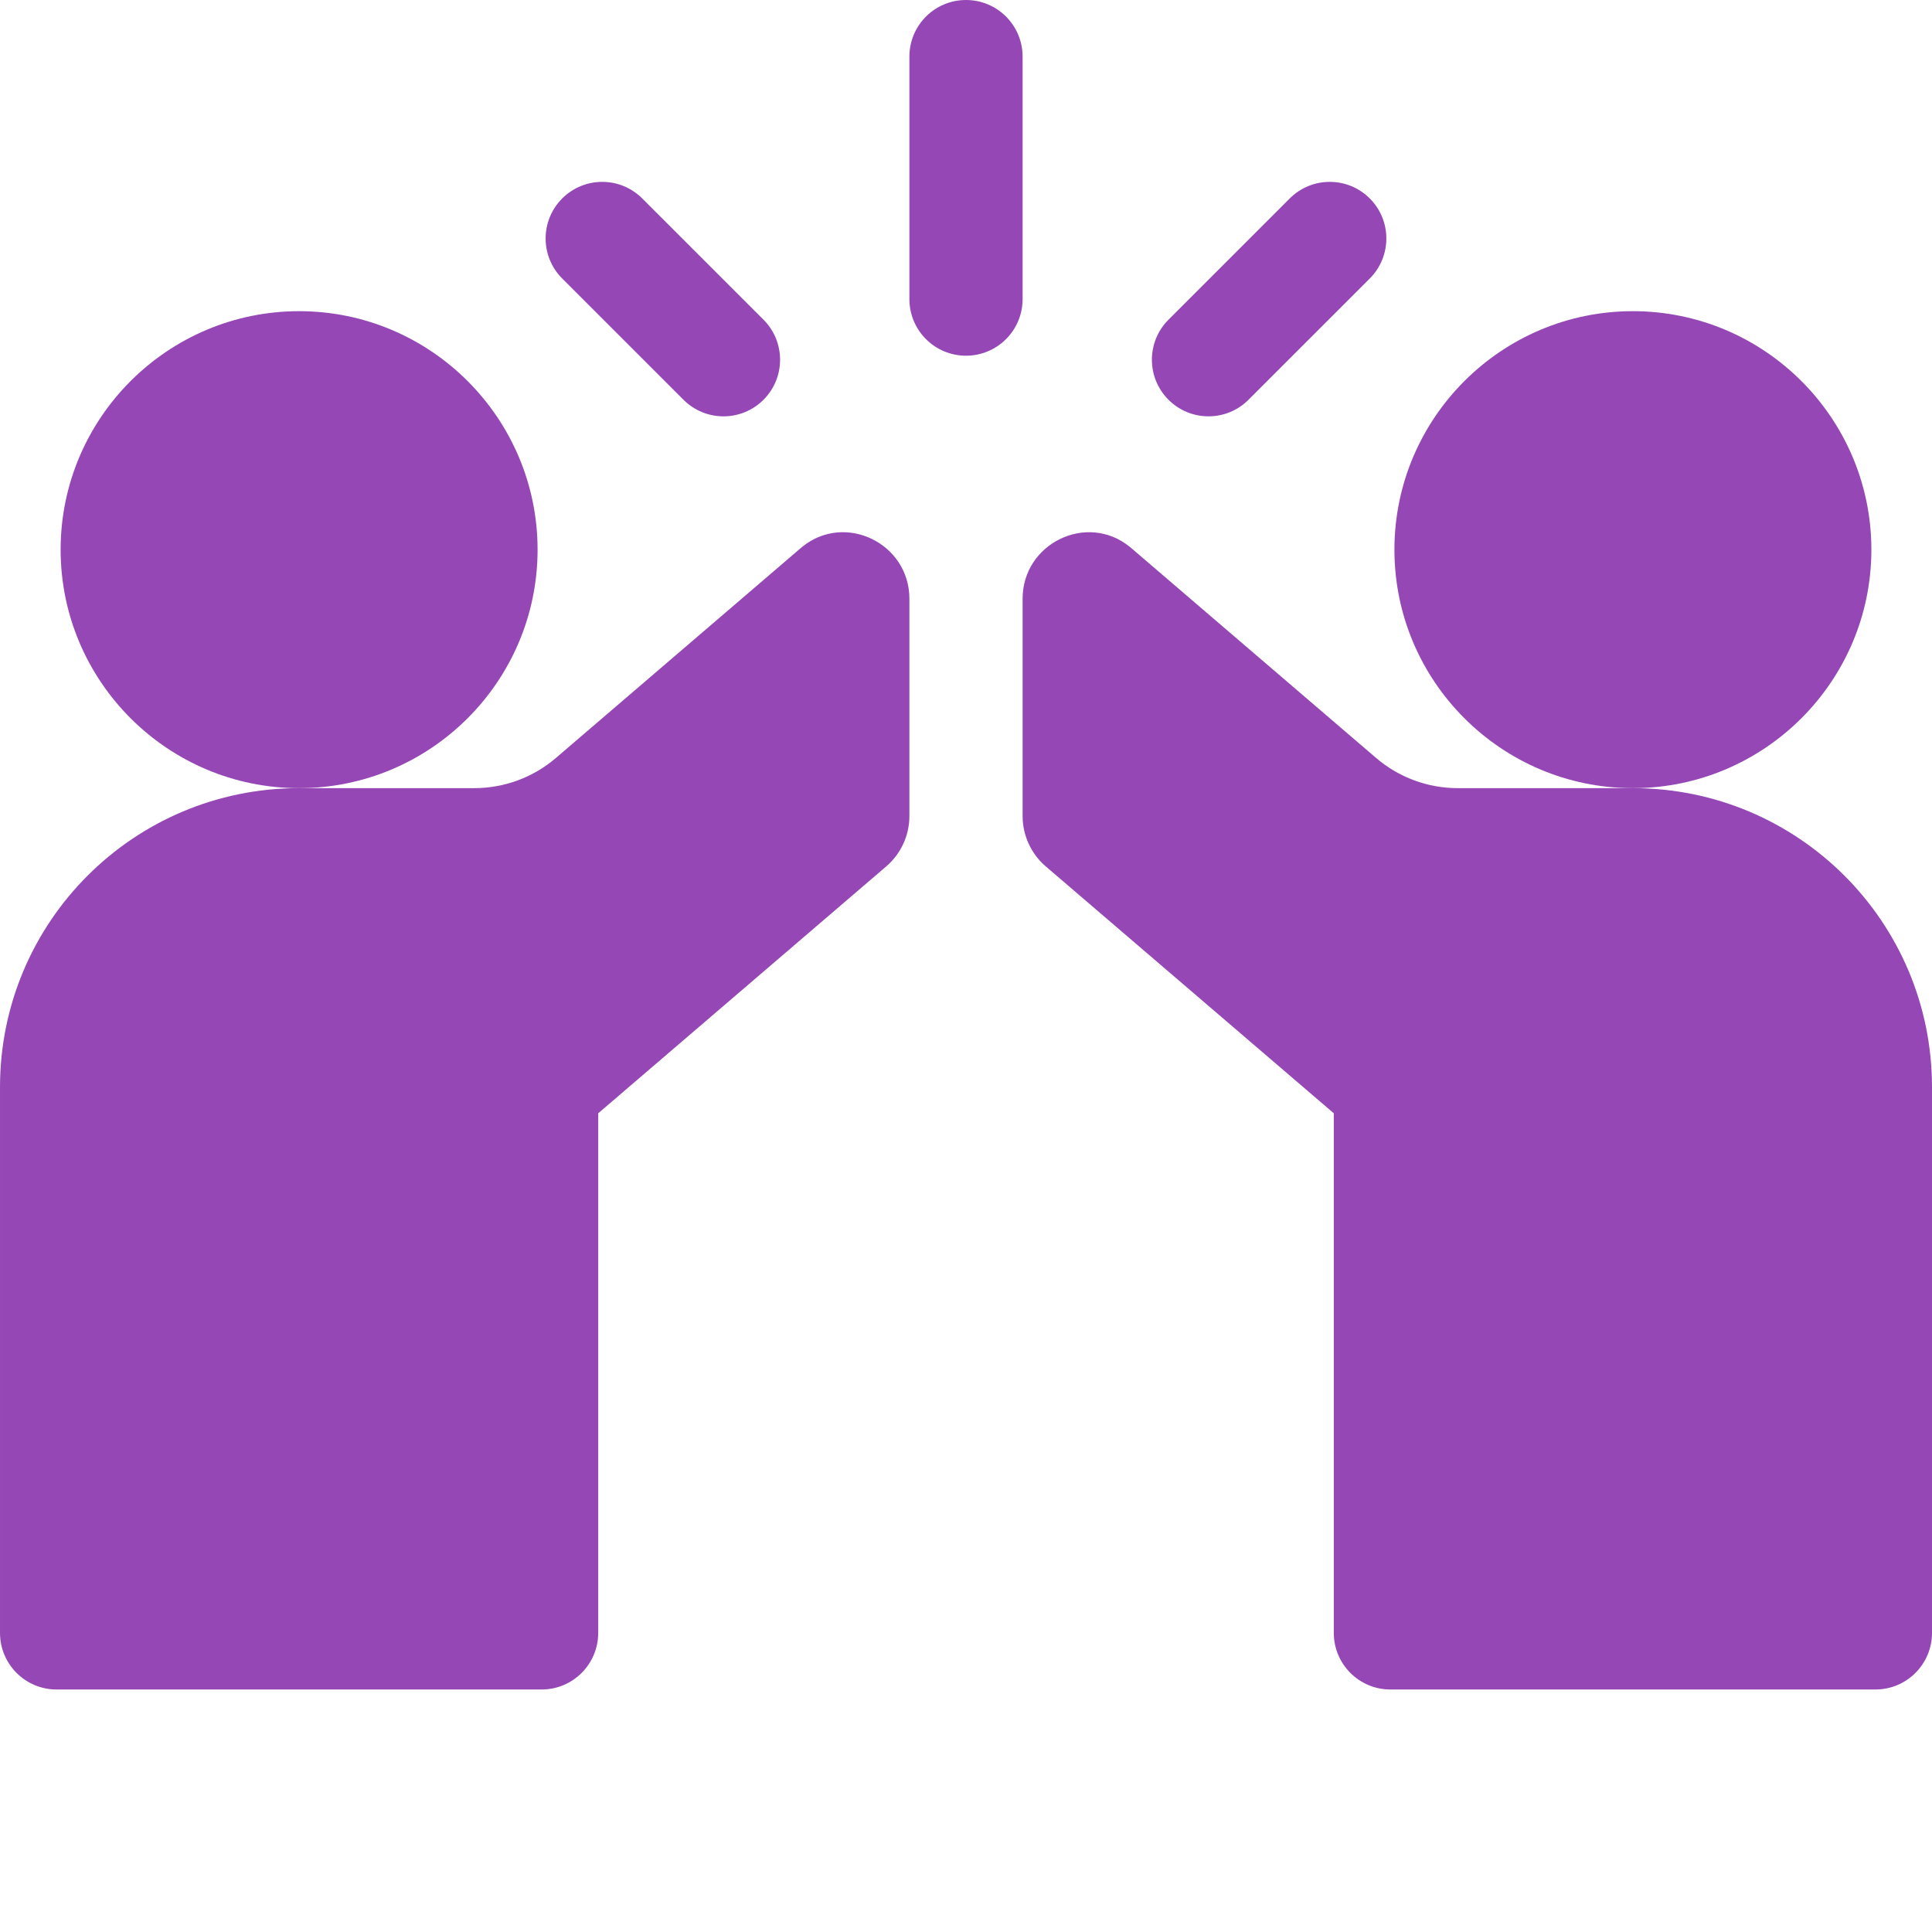
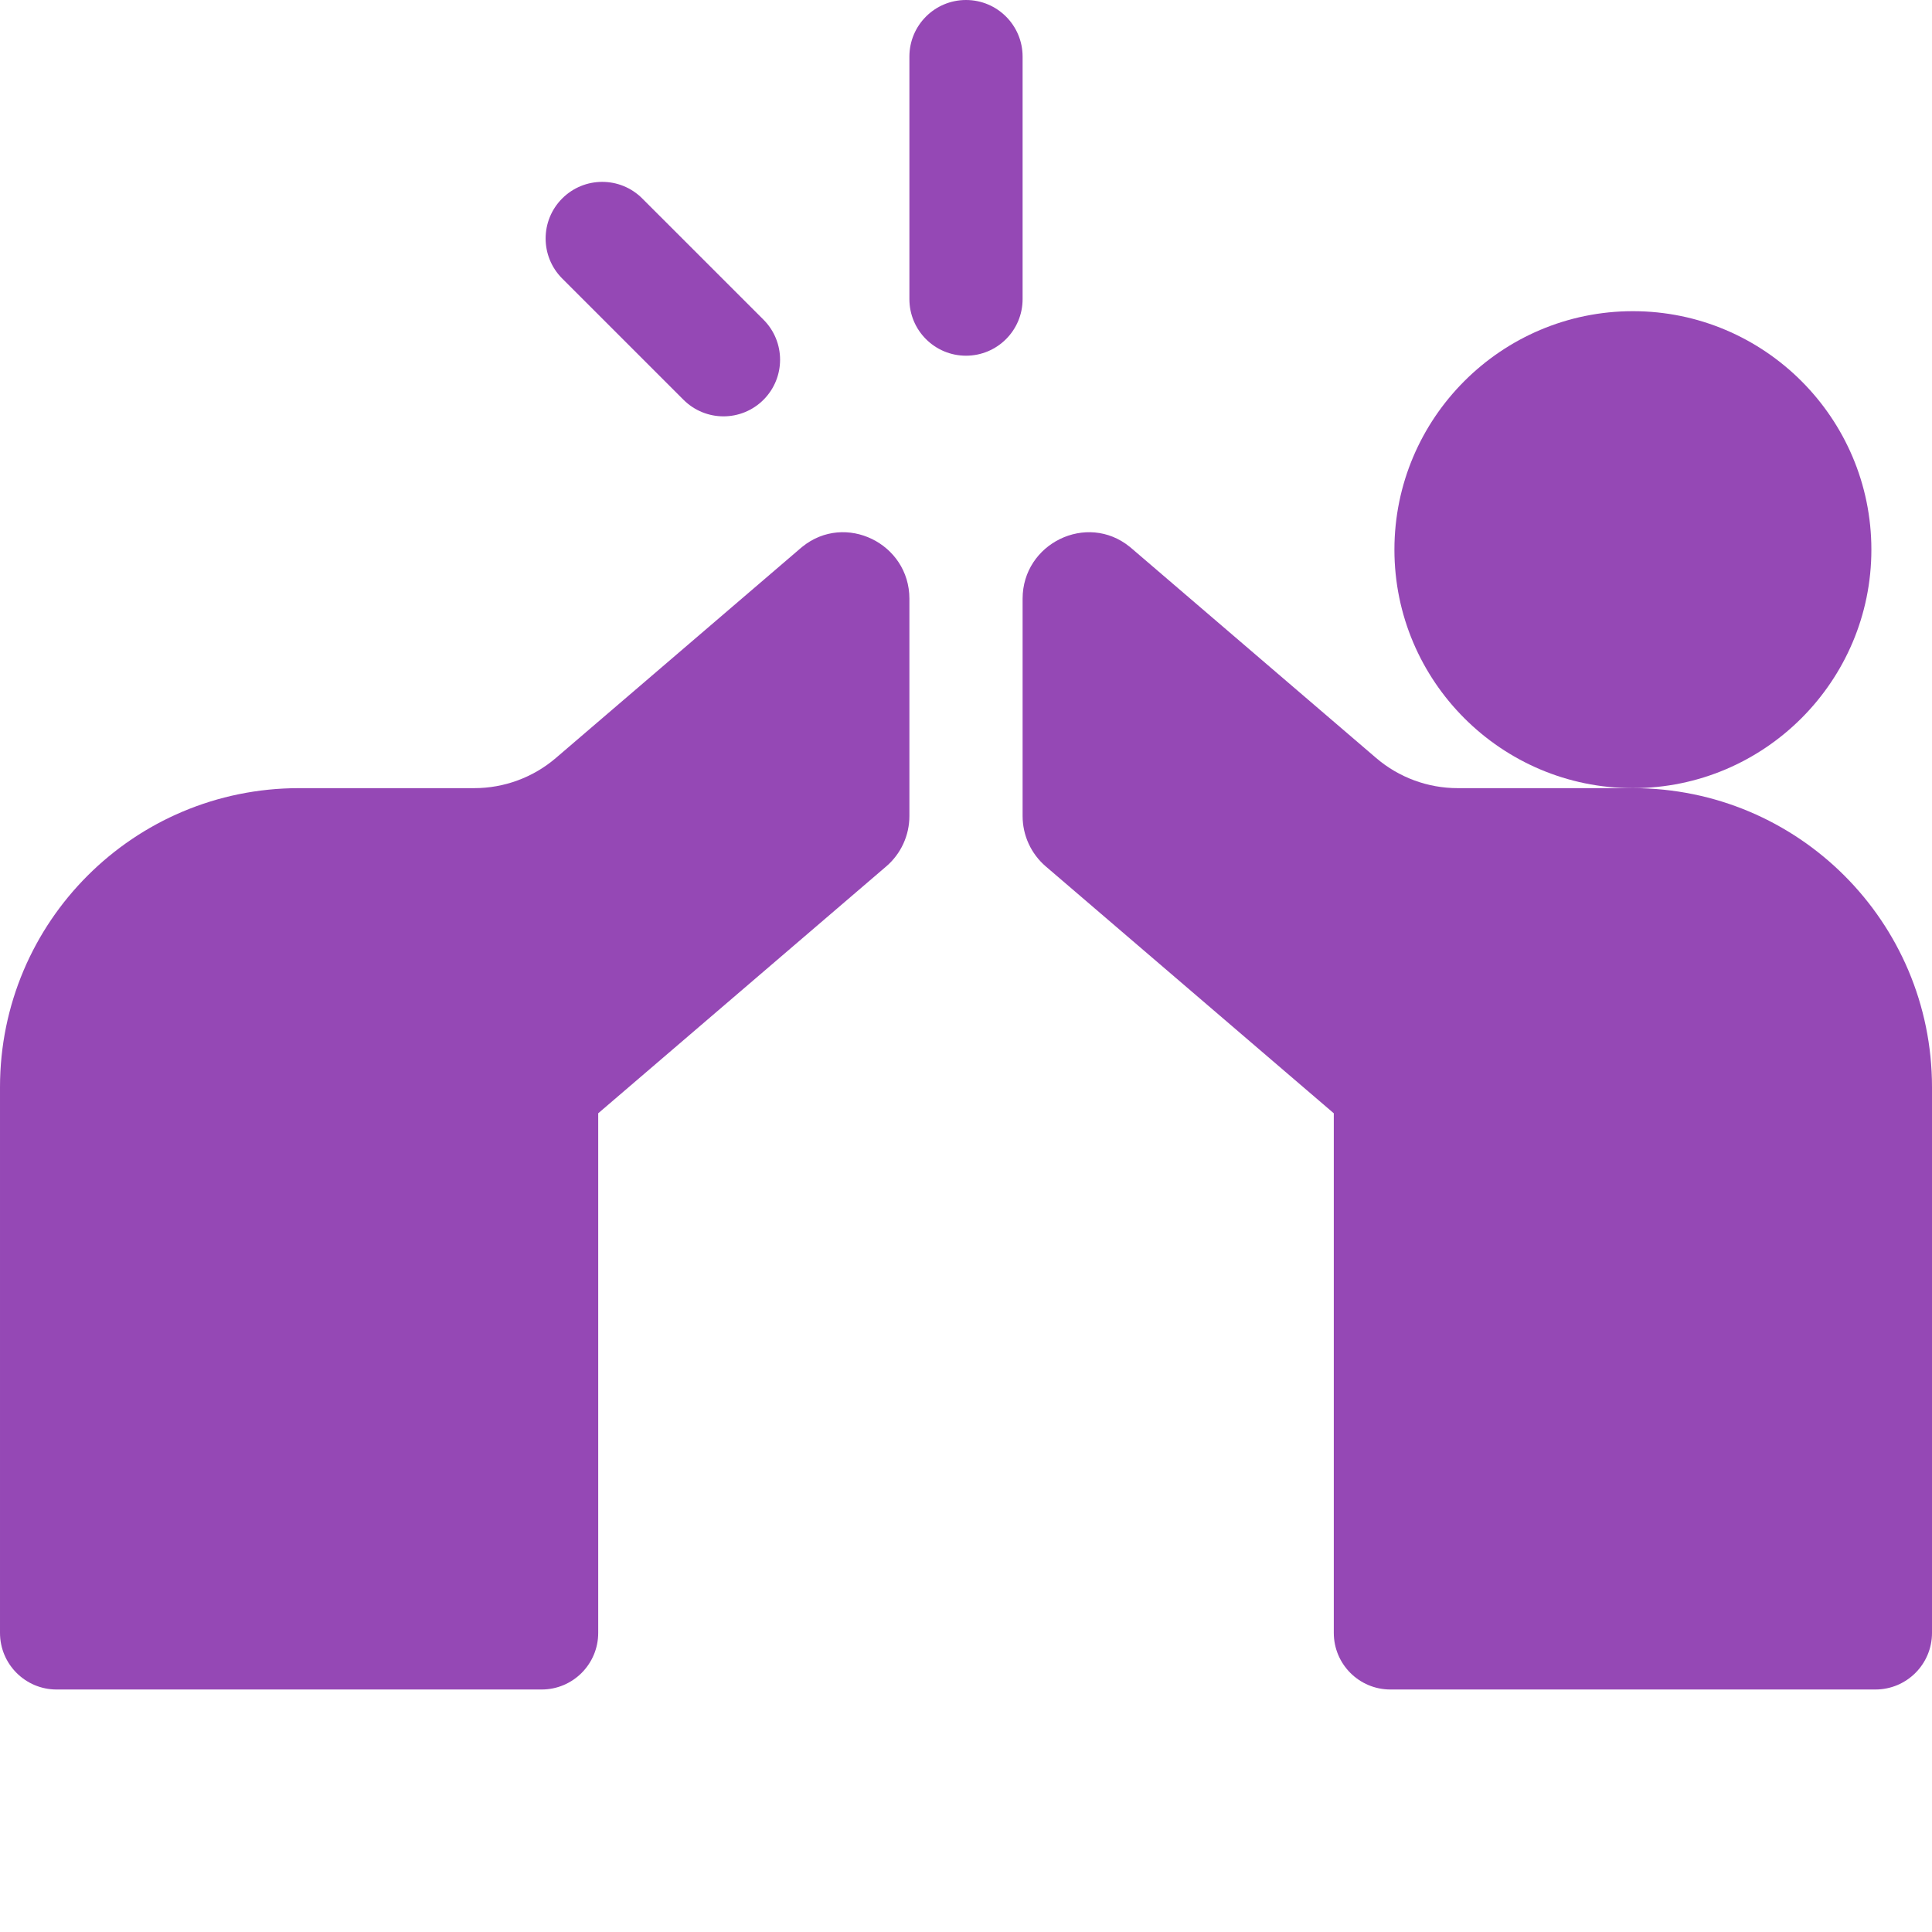
<svg xmlns="http://www.w3.org/2000/svg" version="1.1" width="512" height="512" x="0" y="0" viewBox="0 0 512 512" style="enable-background:new 0 0 512 512" xml:space="preserve" class="">
  <g>
    <path d="m271 15c0-8.285-6.715-15-15-15s-15 6.715-15 15v64.266c0 8.285 6.715 15 15 15s15-6.715 15-15zm0 0" fill="#9548b5" data-original="#000000" class="" />
    <path d="m181.129 105.941c2.926 2.926 6.766 4.395 10.605 4.395 3.836 0 7.676-1.465 10.605-4.395 5.855-5.859 5.855-15.355 0-21.215l-32.137-32.133c-5.855-5.859-15.352-5.859-21.211 0-5.859 5.859-5.859 15.355 0 21.215zm0 0" fill="#9548b5" data-original="#000000" class="" />
-     <path d="m320.266 110.332c3.84 0 7.68-1.465 10.605-4.395l32.137-32.133c5.855-5.855 5.855-15.355 0-21.211-5.859-5.859-15.355-5.859-21.215 0l-32.133 32.133c-5.859 5.859-5.859 15.355 0 21.211 2.93 2.93 6.77 4.395 10.605 4.395zm0 0" fill="#9548b5" data-original="#000000" class="" />
    <path d="m212.605 144.914c-.156.129-.305.254-.445.371l-64.852 55.594c-6.008 5.148-13.688 7.988-21.609 7.988h-46.449c-43.77 0-79.25 35.418-79.25 79.25v144.621c0 8.281 6.715 15 15 15h128.531c8.289 0 15-6.723 15-15v-137.703l76.328-65.426c3.898-3.34 6.141-8.219 6.141-13.352v-57.59c0-14.648-17.016-22.98-28.395-13.754zm0 0" fill="#9548b5" data-original="#000000" class="" />
    <path d="m432.75 208.867h-46.449c-7.922 0-15.602-2.84-21.609-7.992l-64.852-55.59c-.141-.117-.289-.242-.445-.371-11.379-9.227-28.395-.895-28.395 13.754v57.59c0 5.133 2.242 10.012 6.141 13.352l76.328 65.426v137.699c0 8.281 6.711 15 15 15h128.531c8.285 0 15-6.715 15-15v-144.617c0-43.832-35.48-79.25-79.25-79.25zm0 0" fill="#9548b5" data-original="#000000" class="" />
-     <path d="m142.465 145.664c0-34.848-28.352-63.199-63.199-63.199s-63.199 28.352-63.199 63.199c0 34.852 28.352 63.203 63.199 63.203s63.199-28.352 63.199-63.203zm0 0" fill="#9548b5" data-original="#000000" class="" />
    <path d="m495.934 145.664c0-34.848-28.352-63.199-63.199-63.199s-63.199 28.352-63.199 63.199c0 34.852 28.352 63.203 63.199 63.203s63.199-28.352 63.199-63.203zm0 0" fill="#9548b5" data-original="#000000" class="" />
  </g>
</svg>